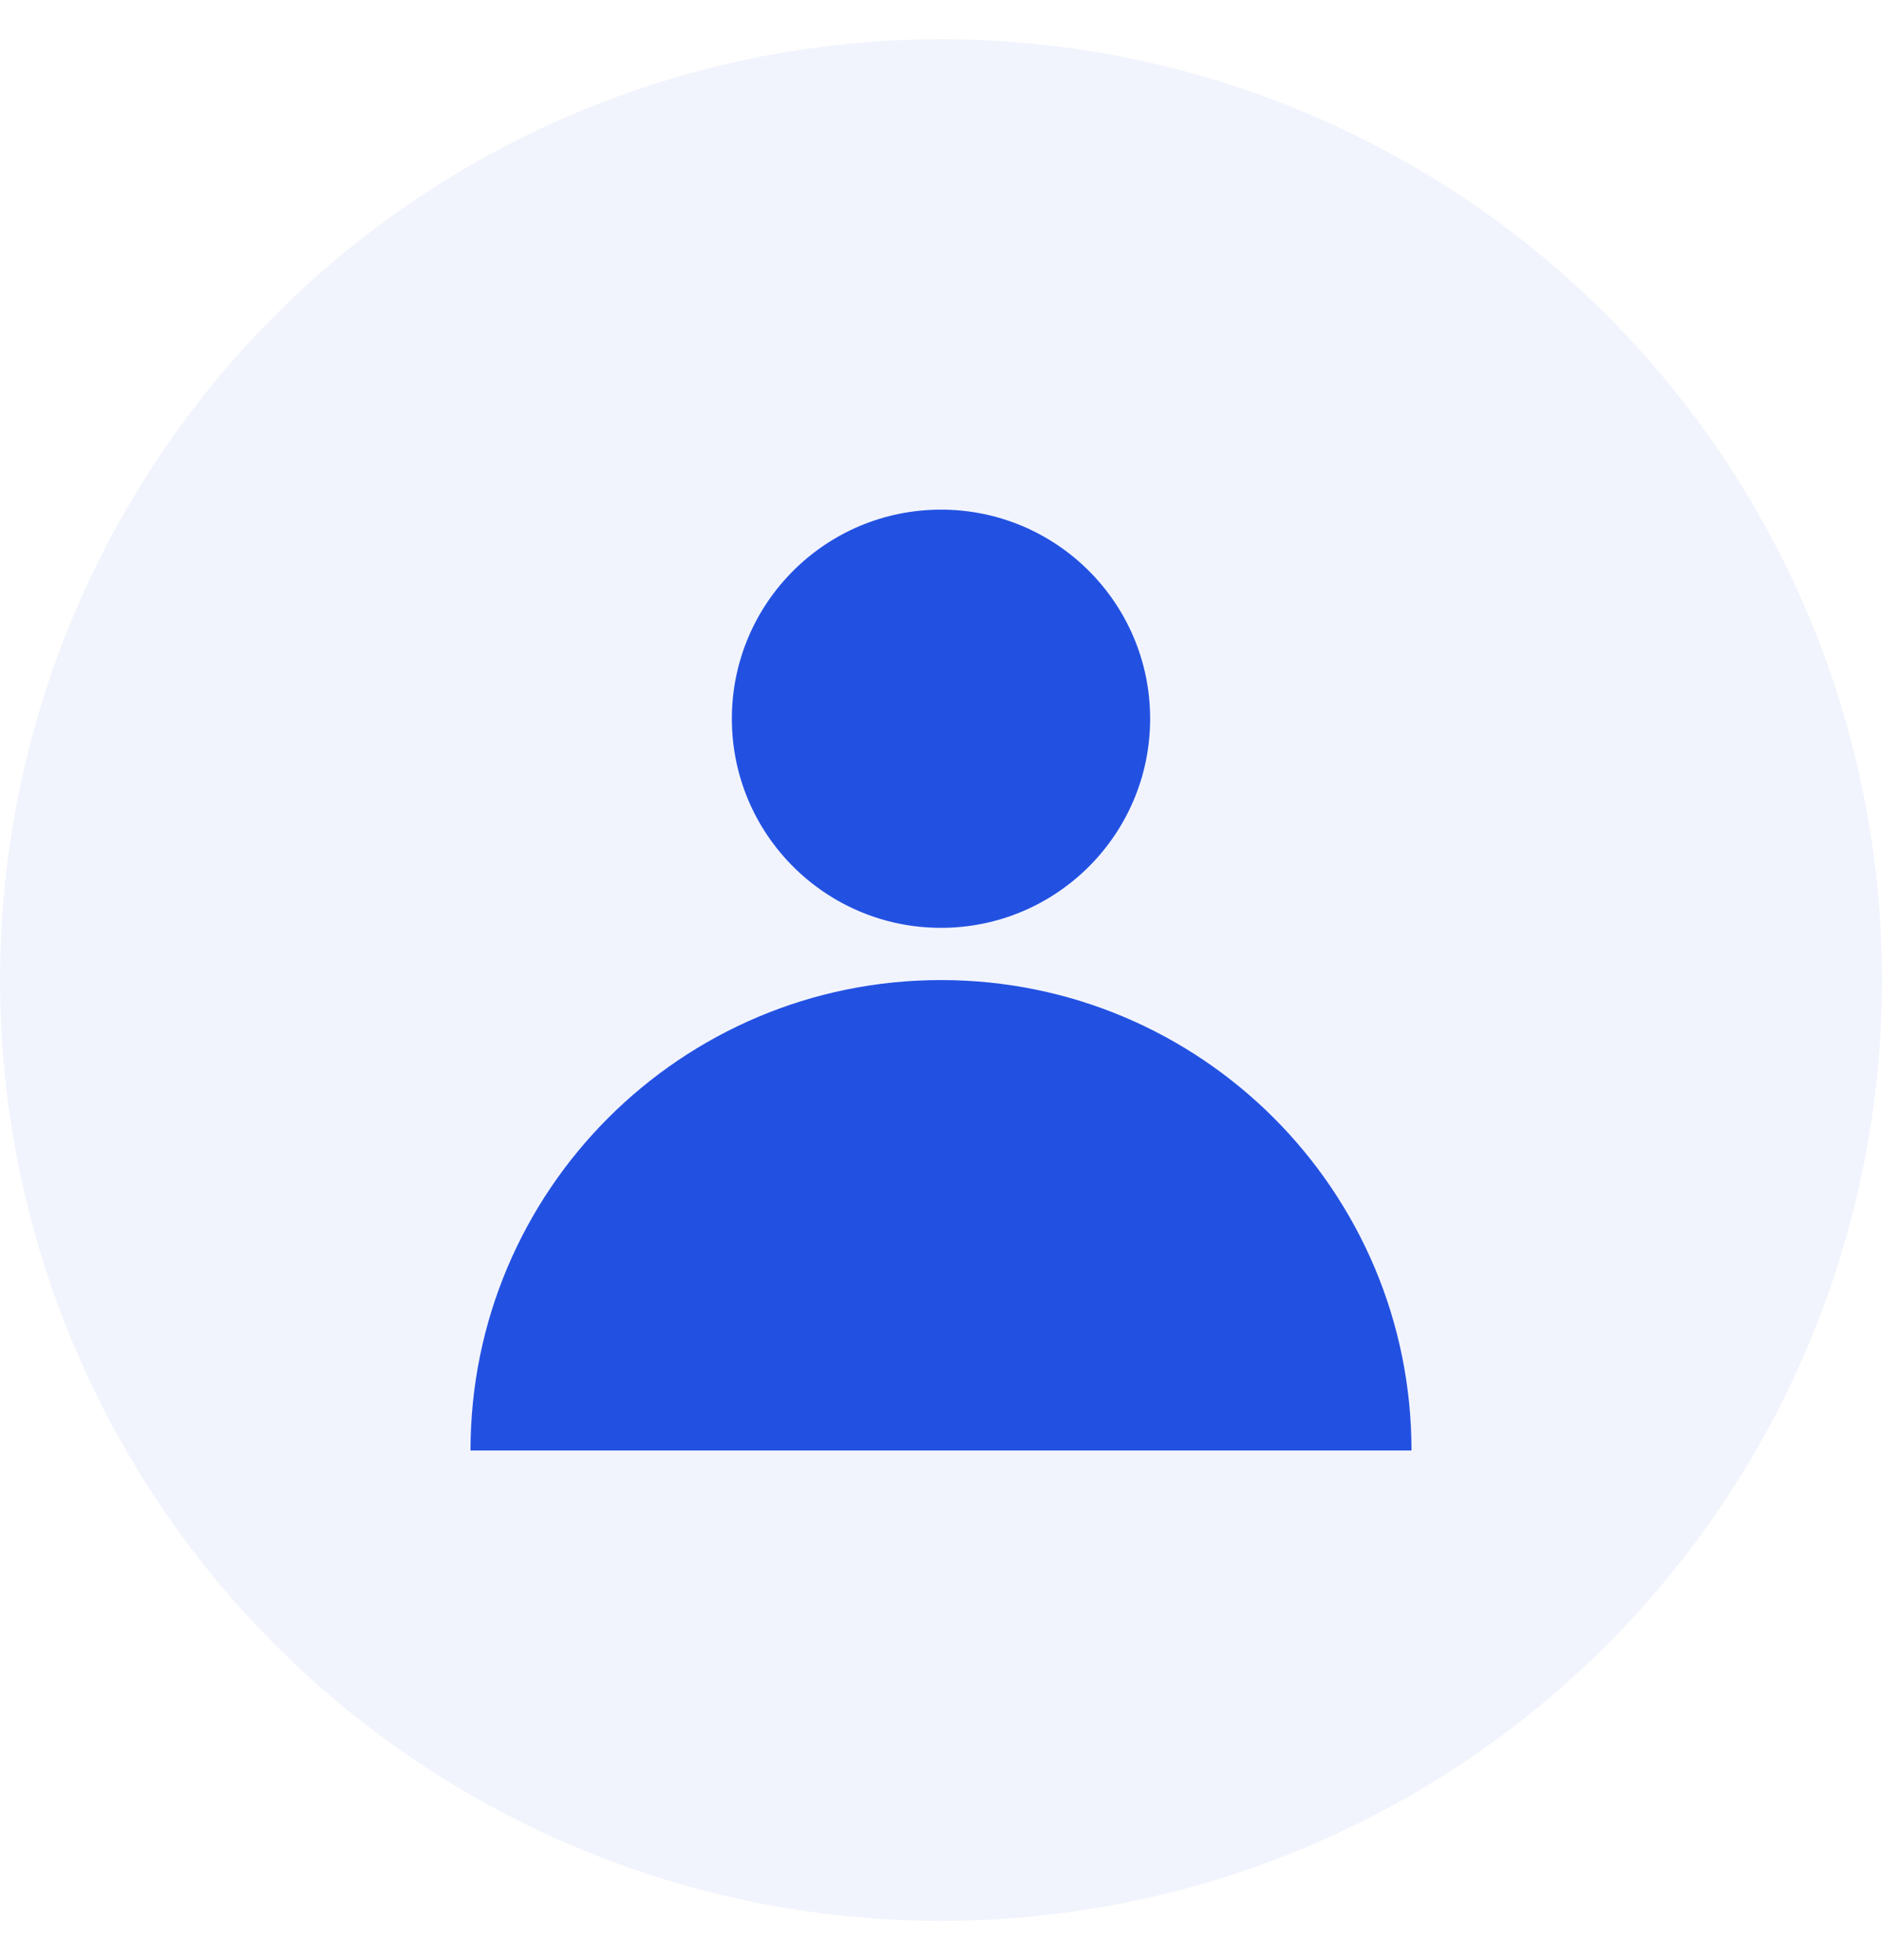
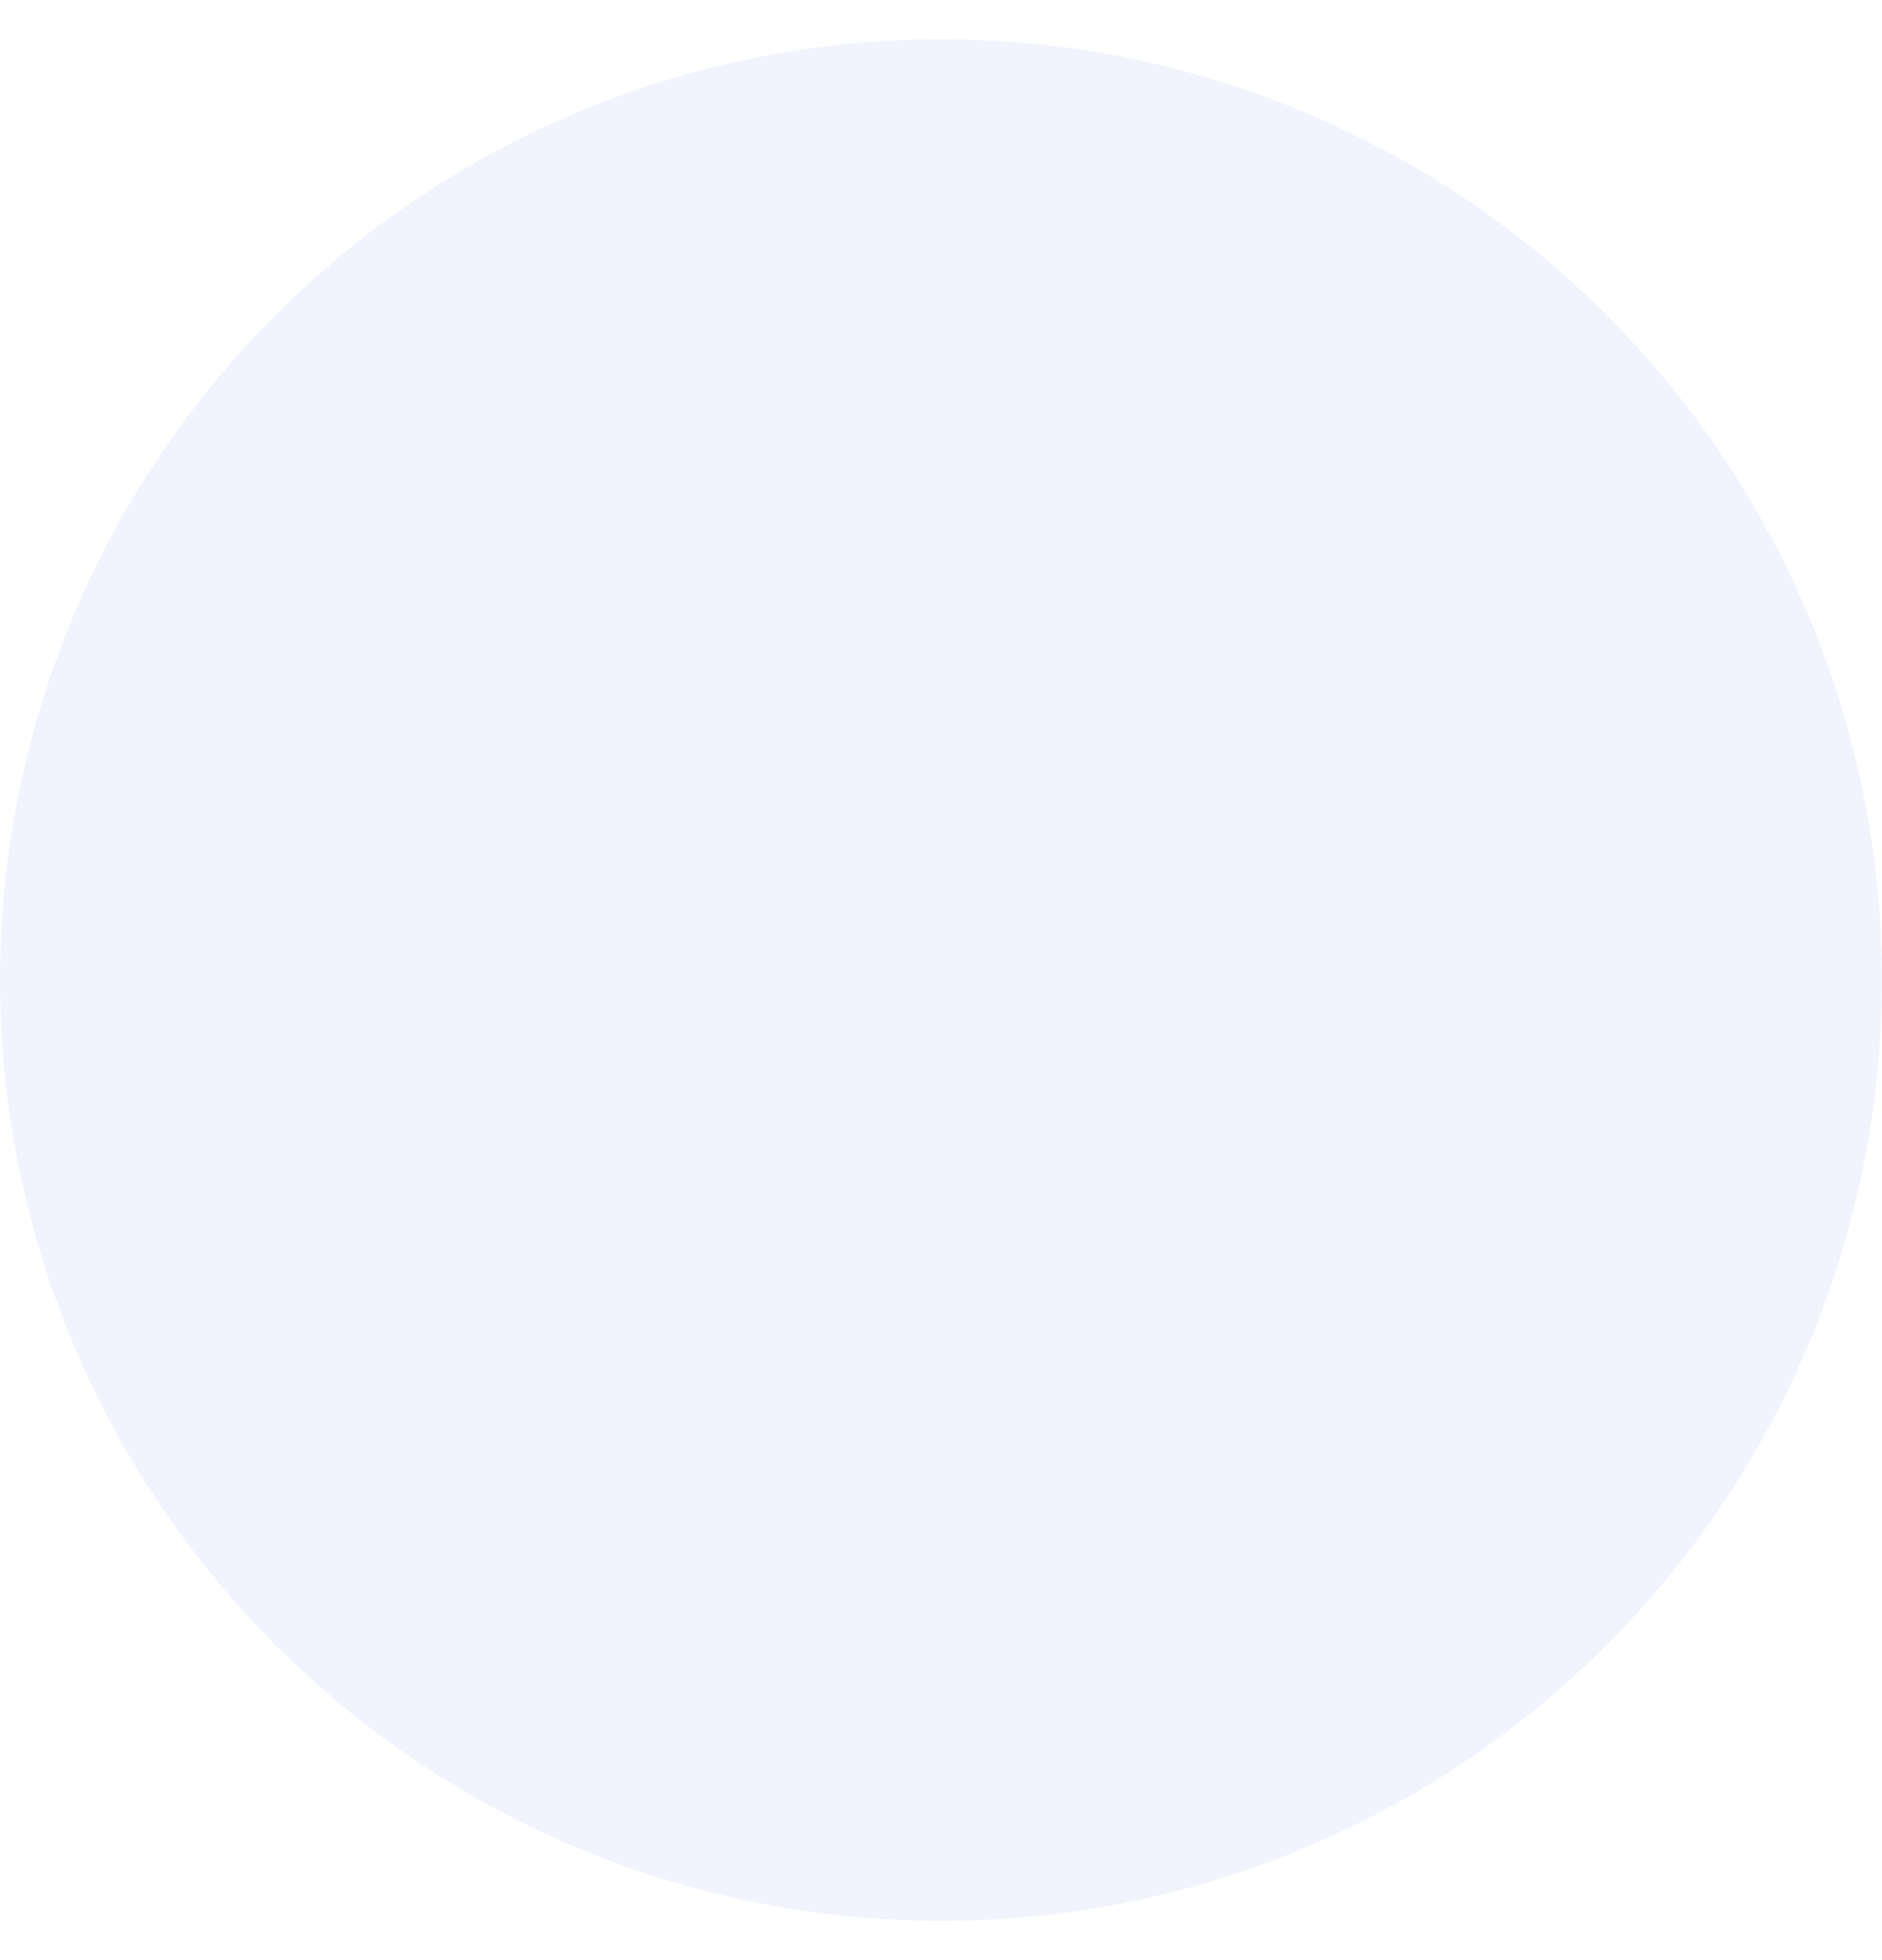
<svg xmlns="http://www.w3.org/2000/svg" width="24" height="25" viewBox="0 0 24 25" fill="none">
  <circle cx="12" cy="12.5" r="12" fill="#2251E2" fill-opacity="0.06" />
-   <circle cx="12" cy="9.167" r="2.667" fill="#2251E2" />
-   <path d="M12 12.5C8.686 12.5 6 15.186 6 18.5H18C18 15.186 15.314 12.5 12 12.5Z" fill="#2251E2" />
</svg>